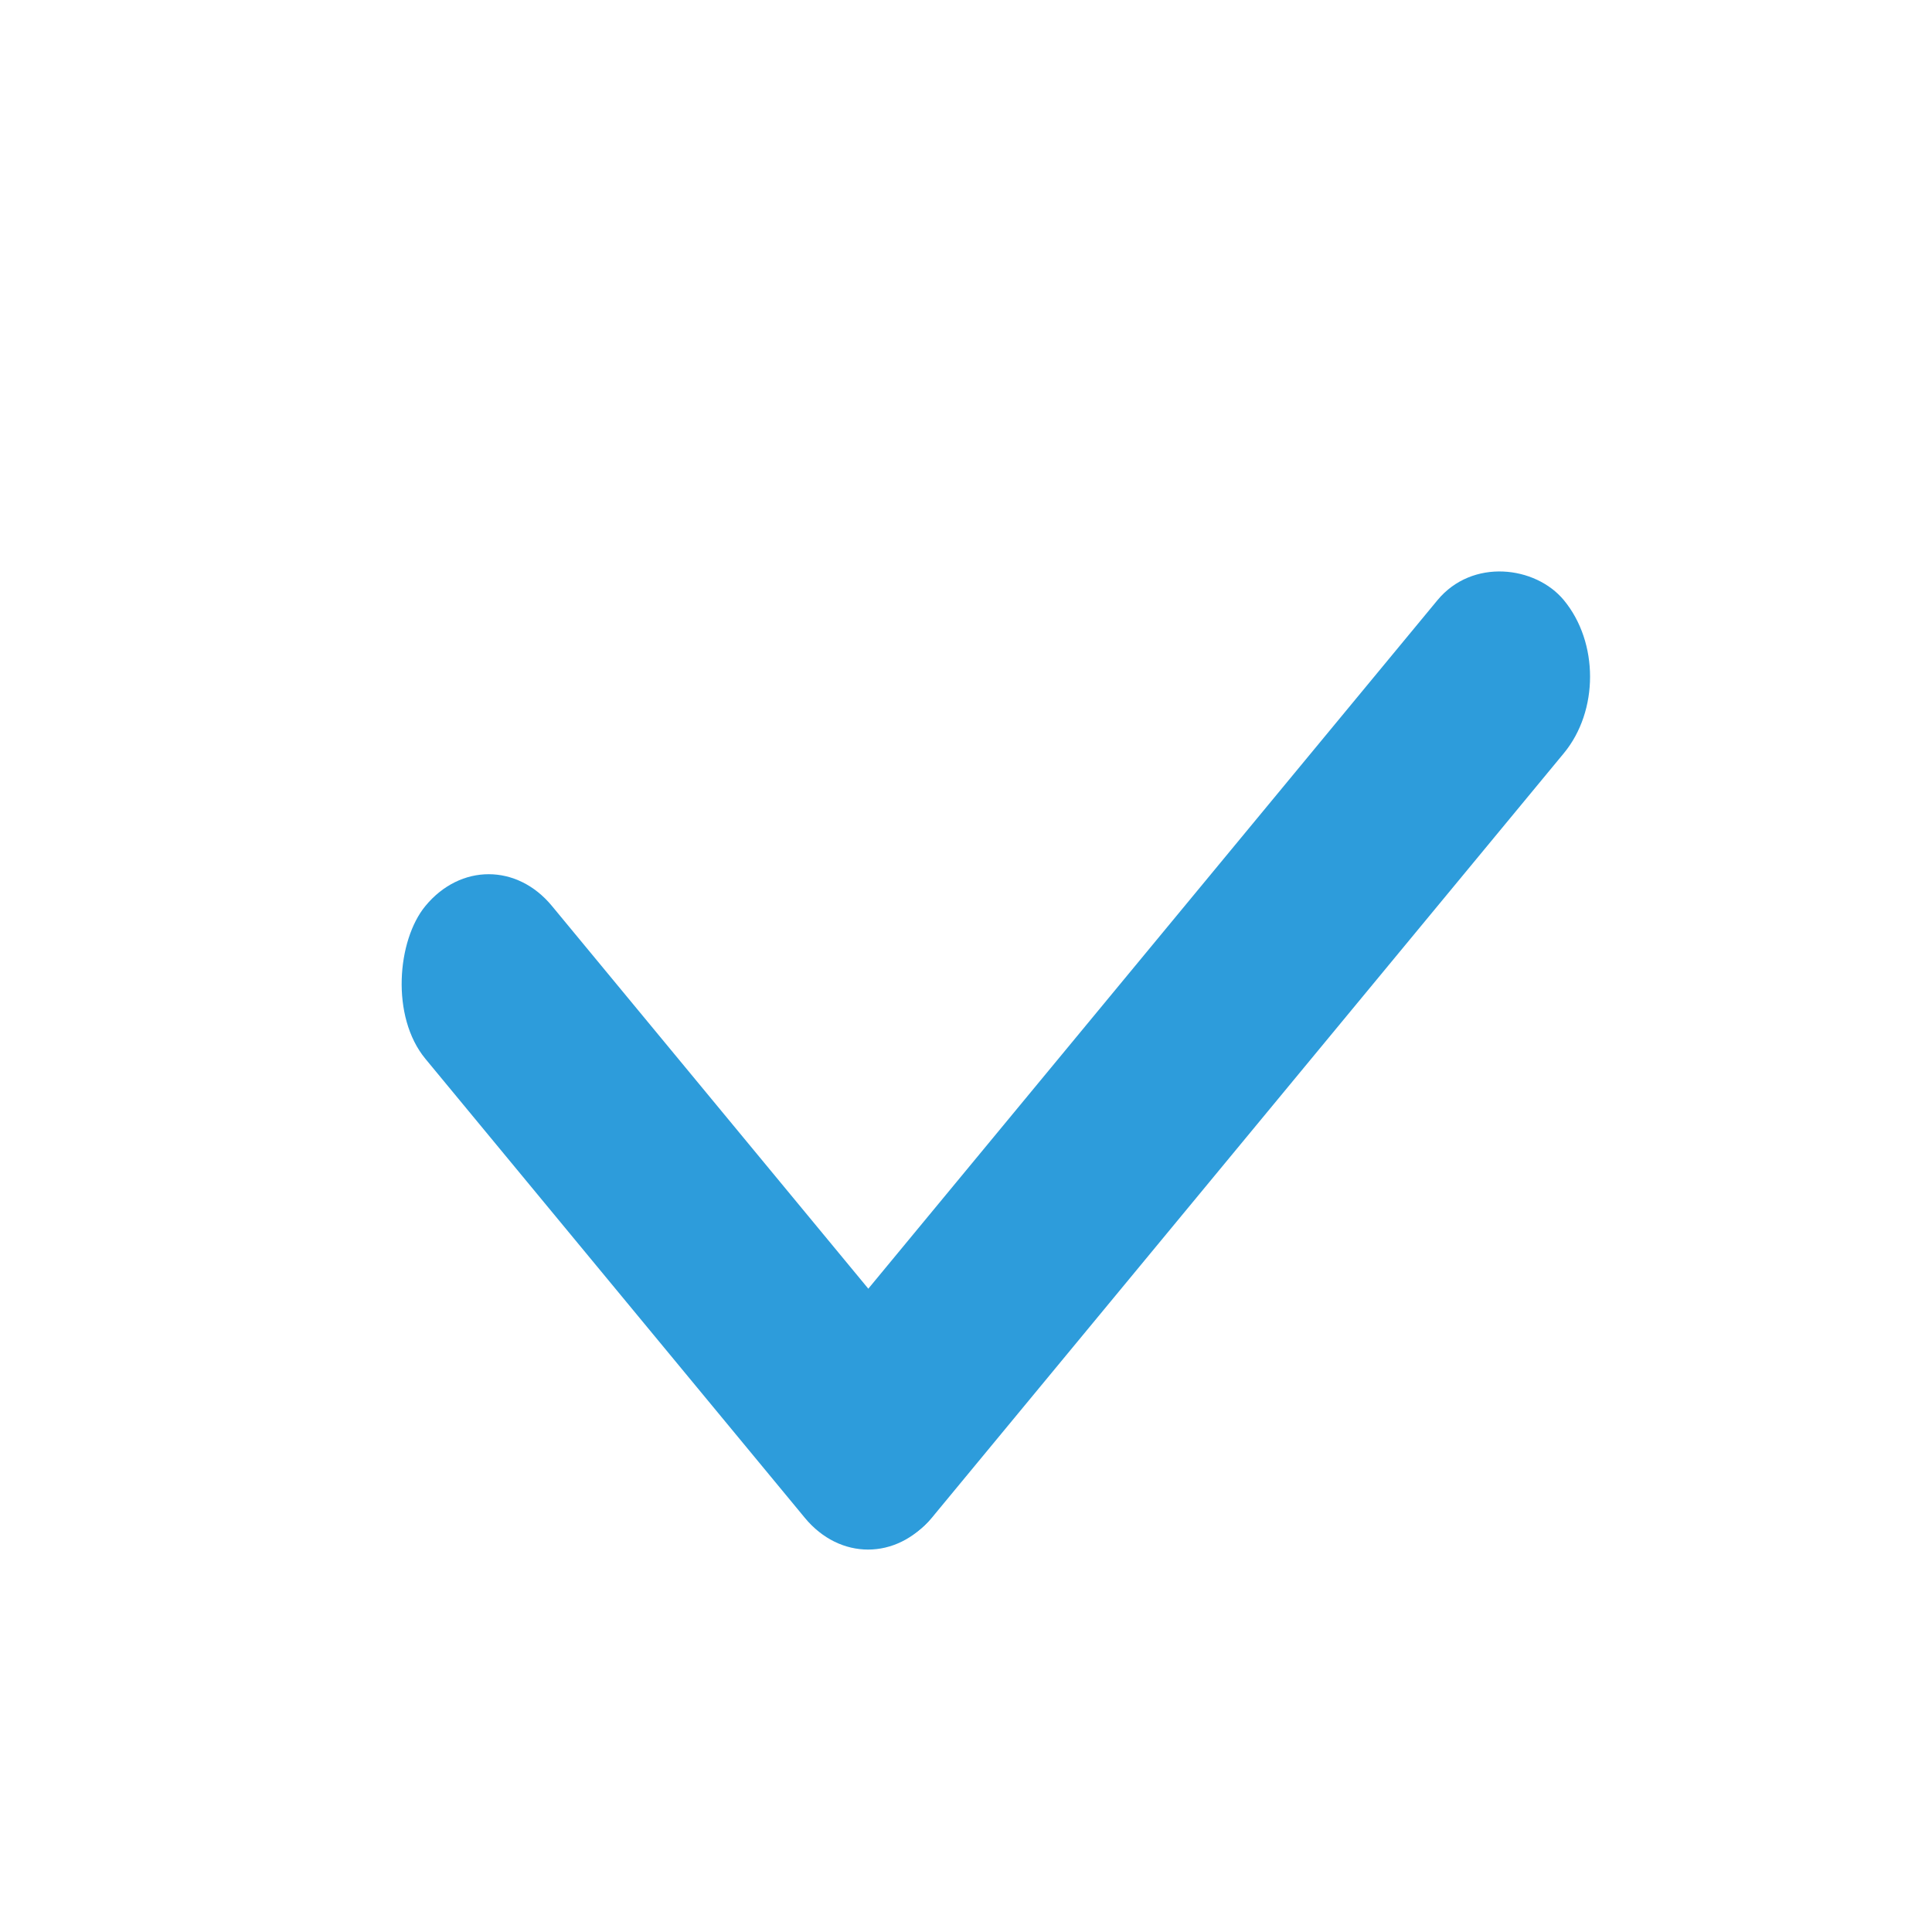
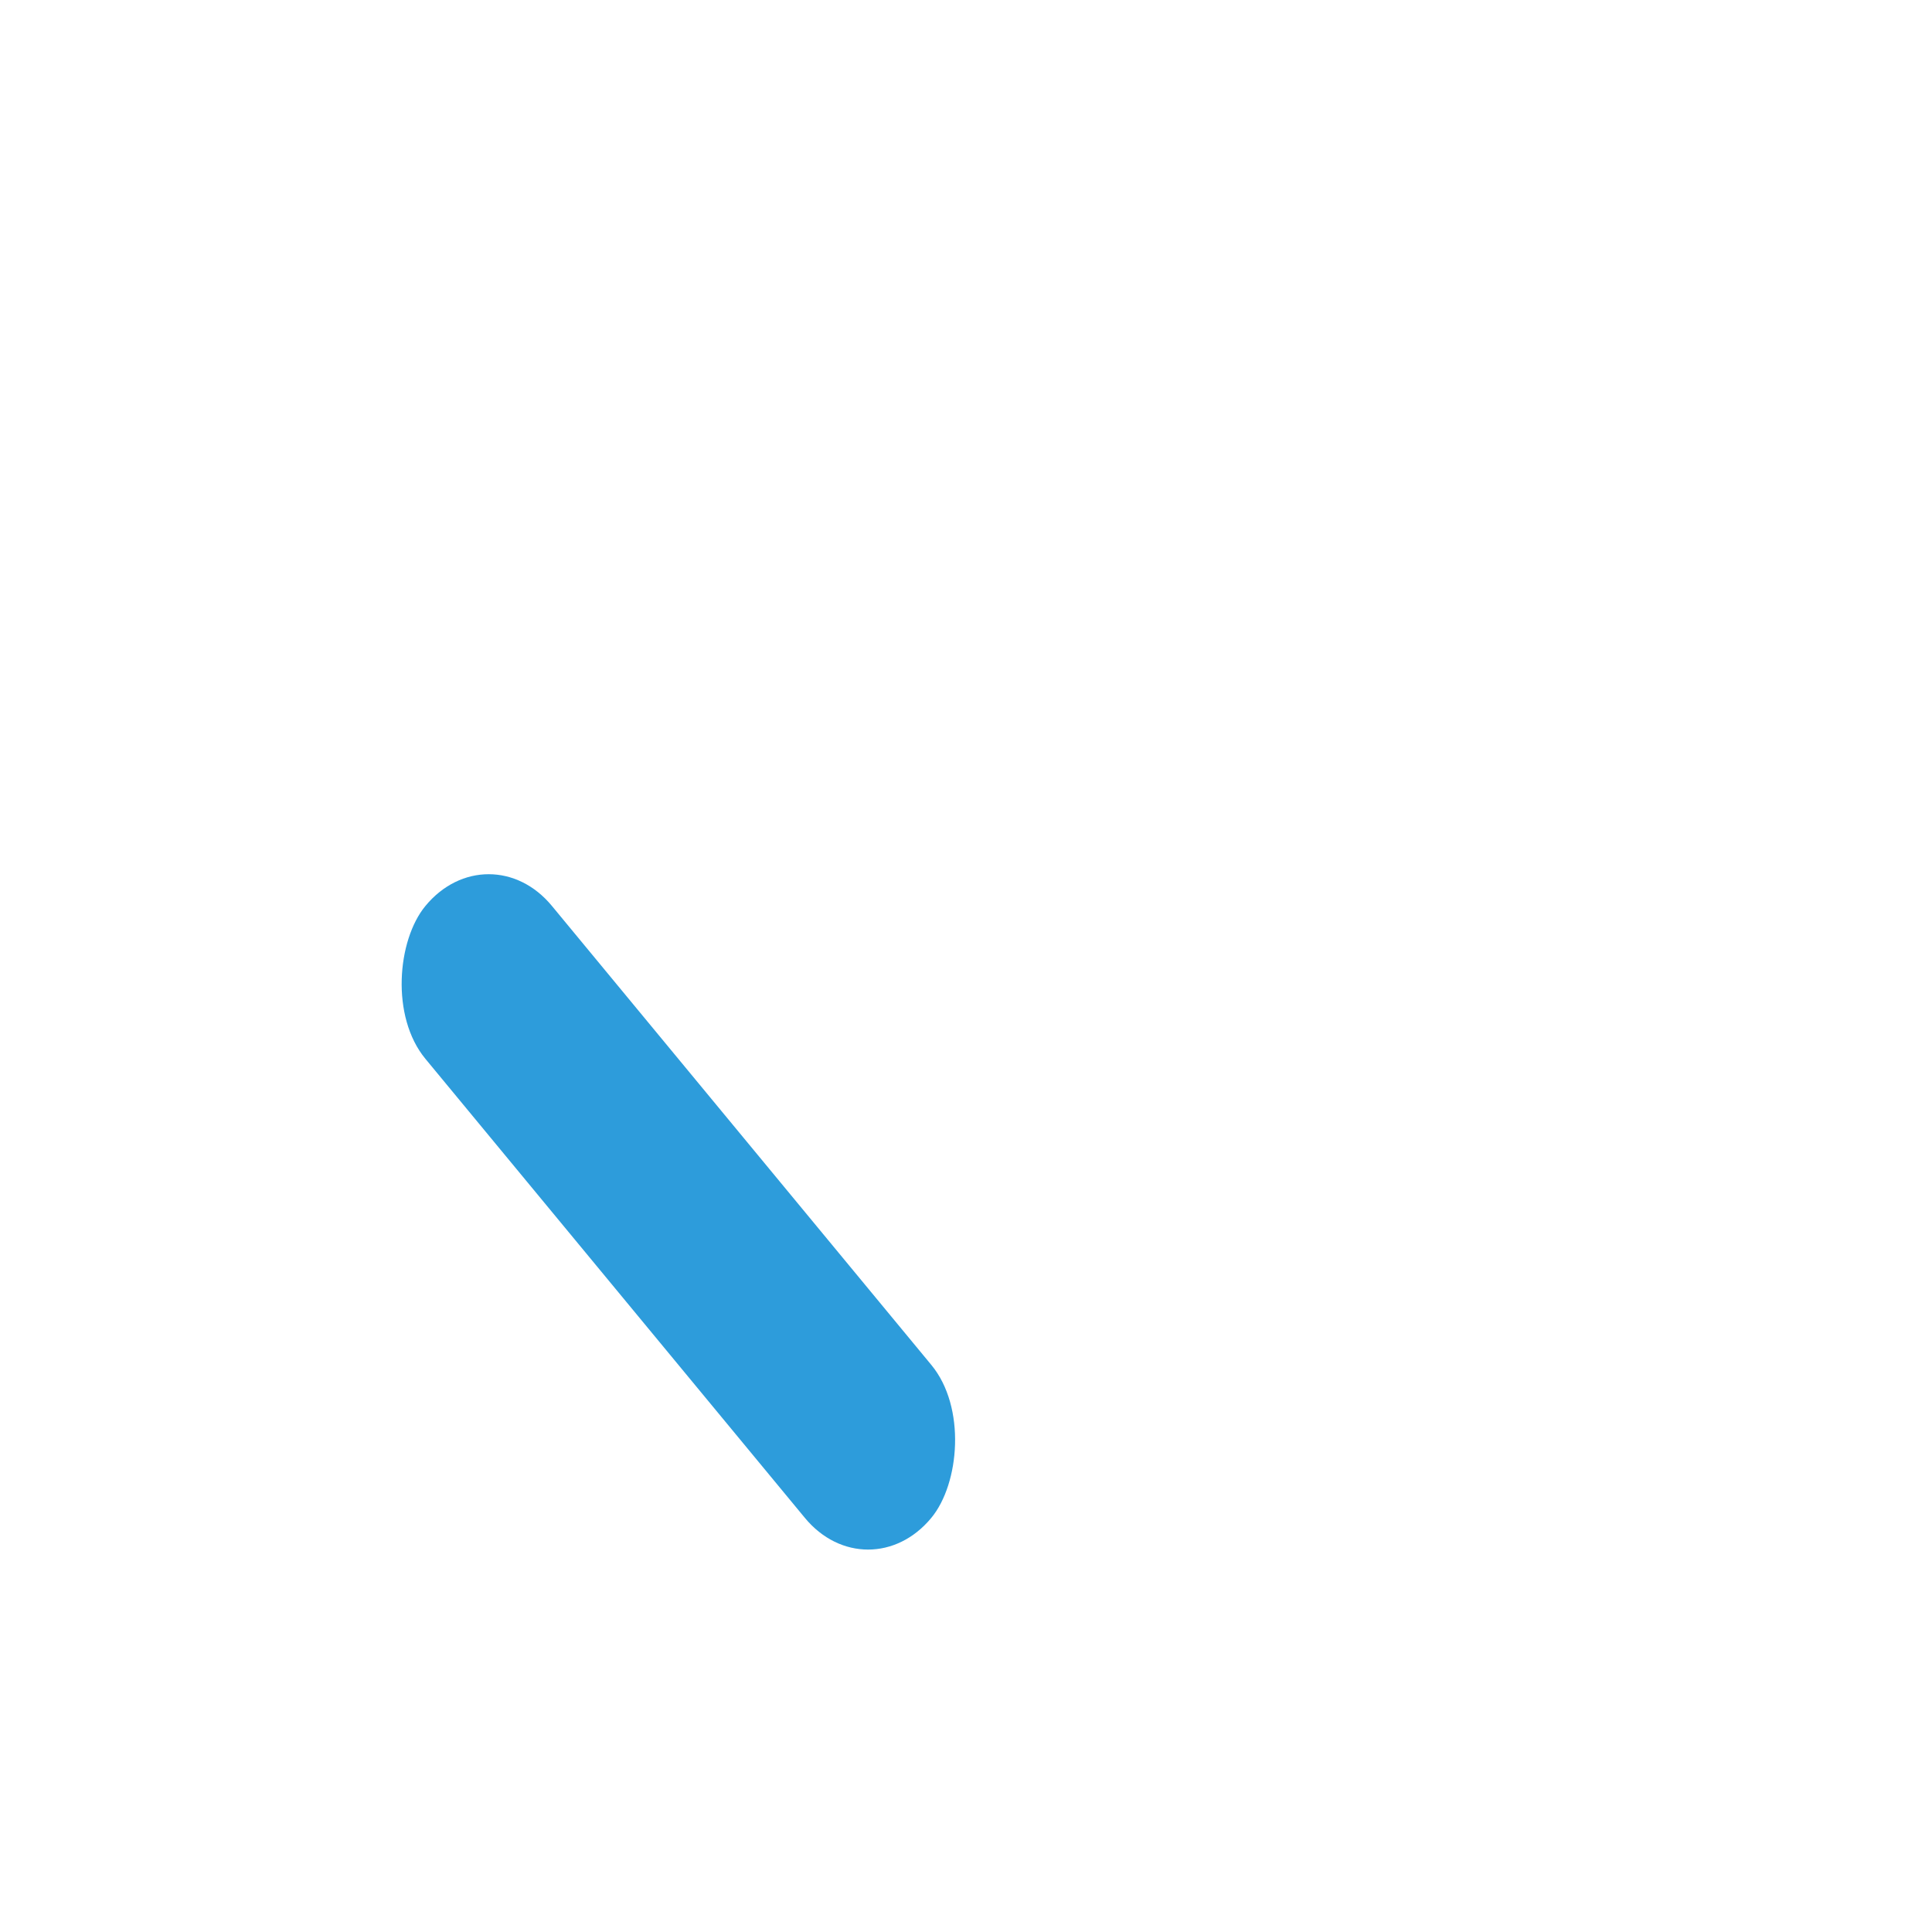
<svg xmlns="http://www.w3.org/2000/svg" viewBox="-3 2 16 16" fill="#2D9CDB">
  <rect width="7.029" height="1.757" rx="0.878" transform="matrix(0.596 0.721 -0.596 0.721 1.047 8.869)" />
-   <rect width="10.54" height="1.757" rx="0.879" transform="matrix(-0.596 0.721 -0.596 -0.721 10.475 7.604)" />
</svg>